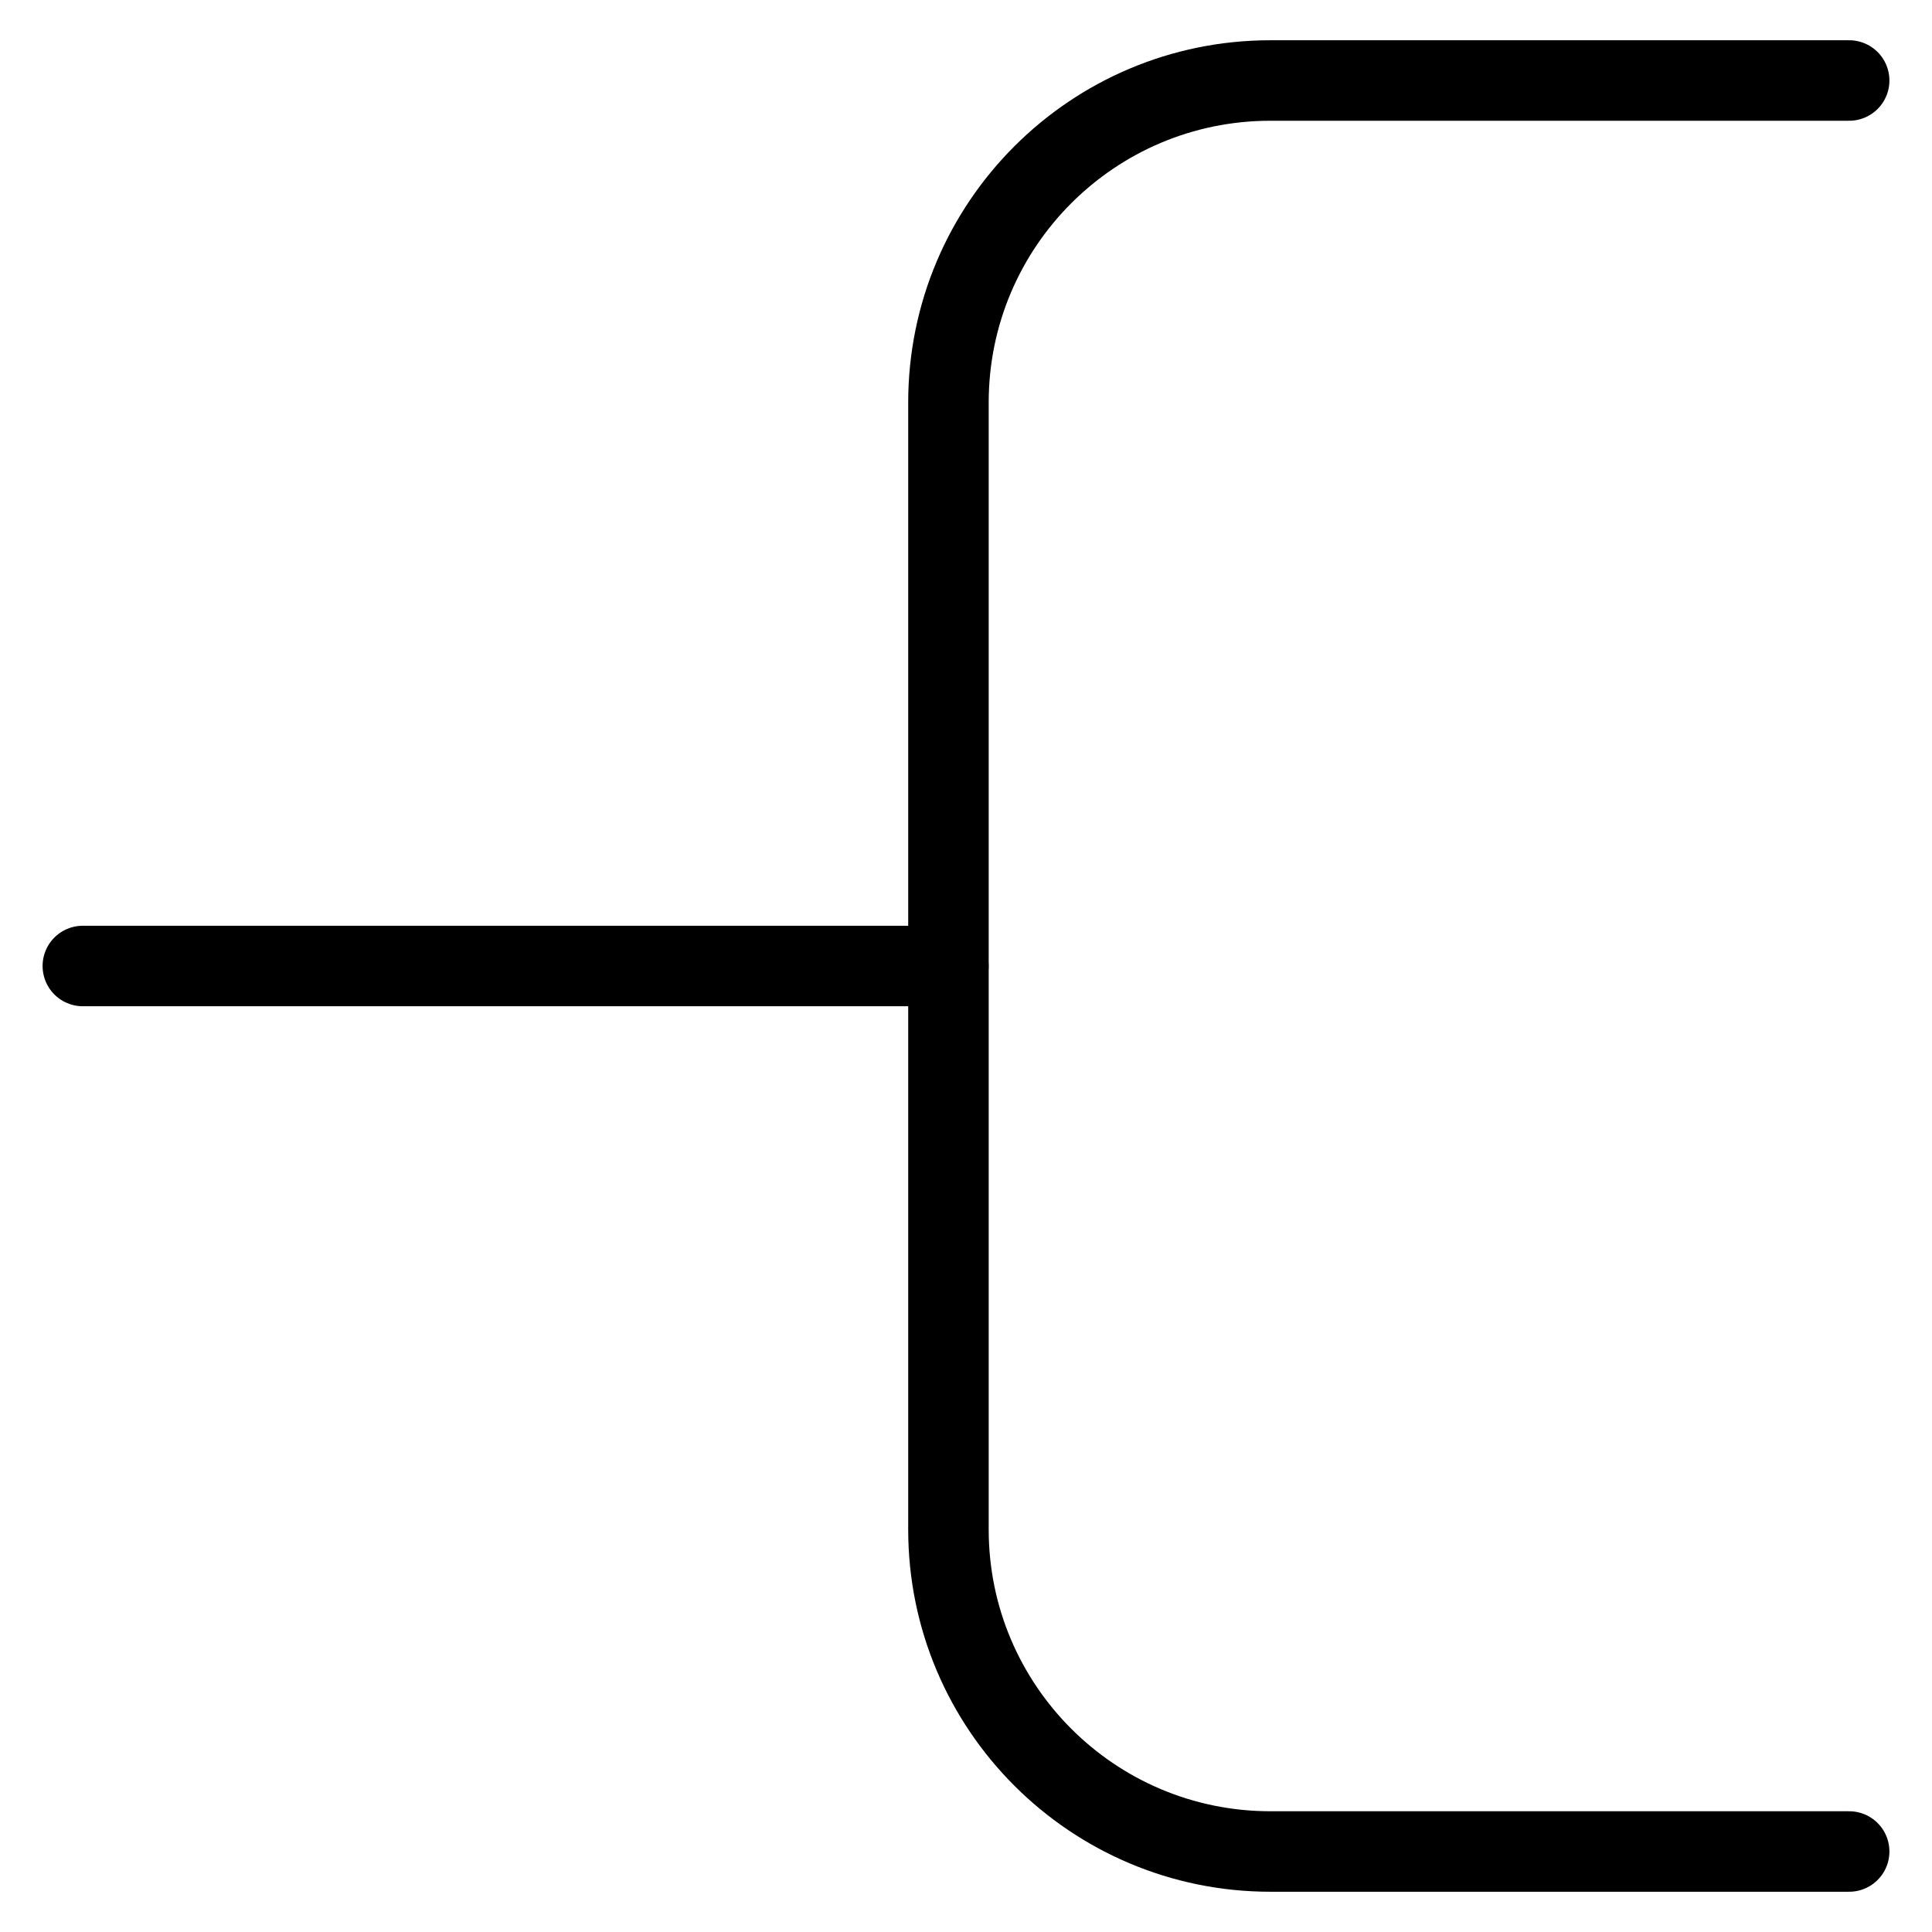
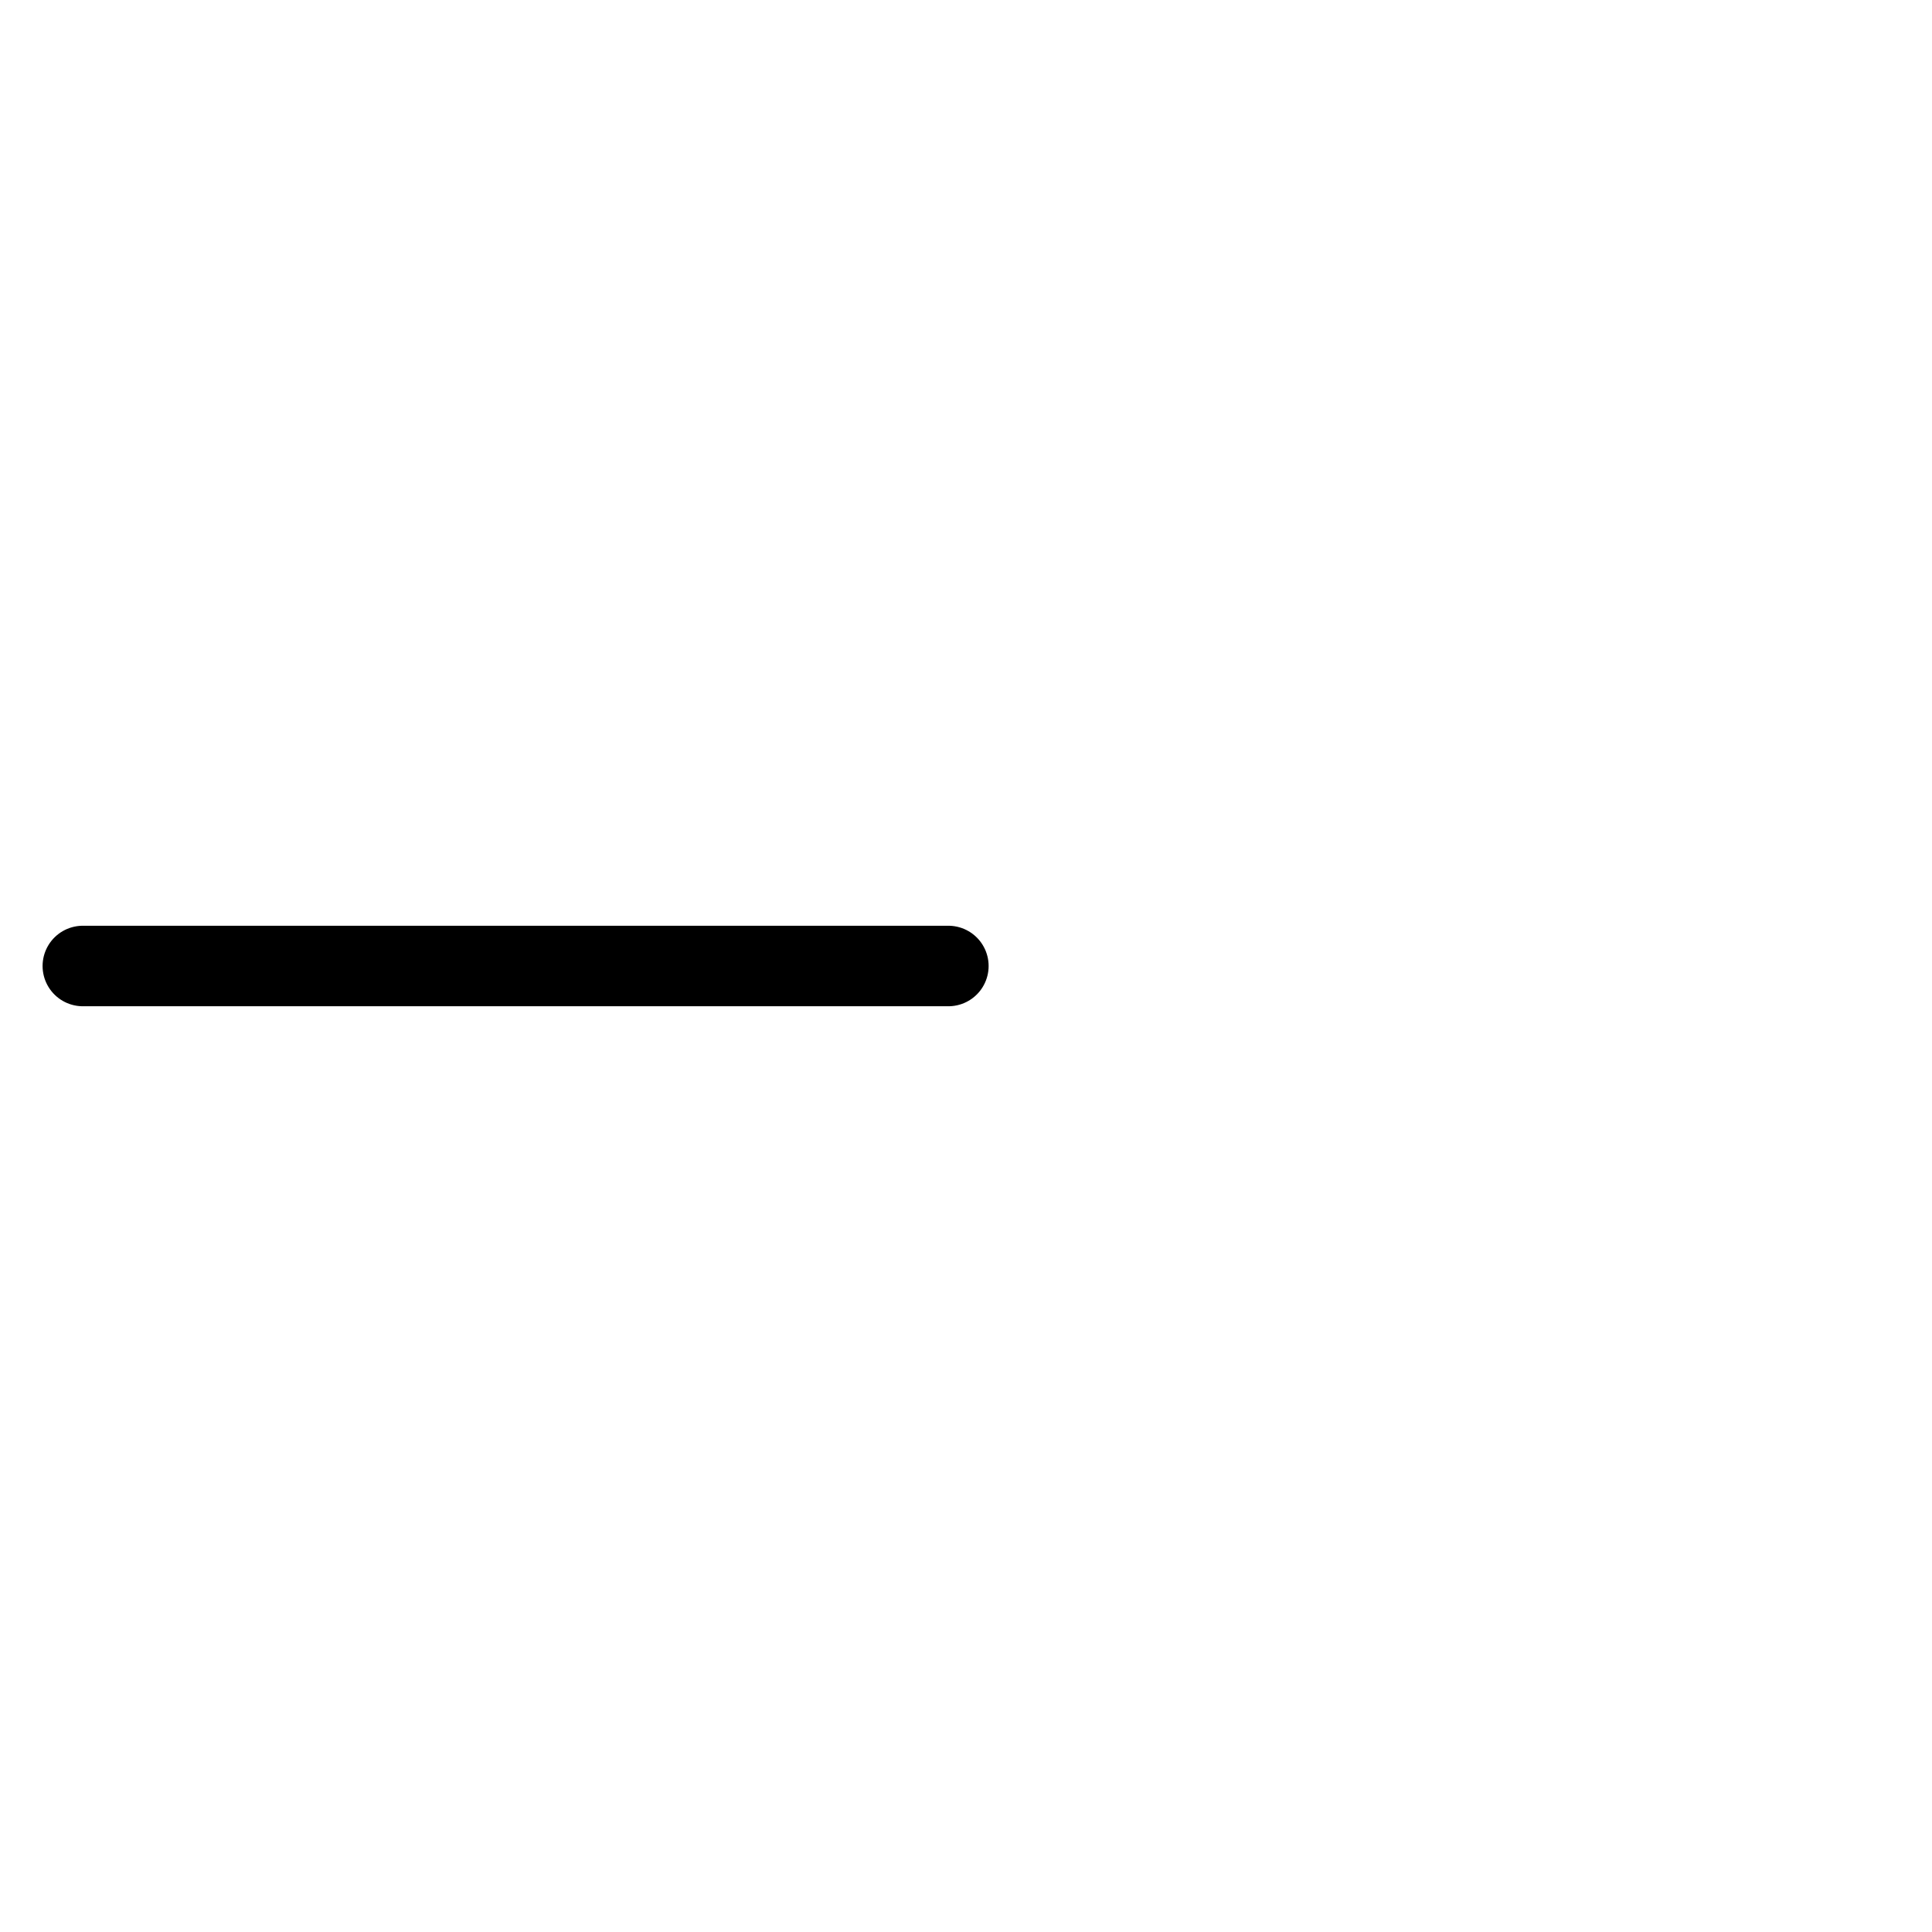
<svg xmlns="http://www.w3.org/2000/svg" fill="none" viewBox="0 0 24 24">
-   <path stroke="#000000" stroke-linecap="round" stroke-linejoin="round" d="m22.971 23 -7.189 0c-2.209 0 -4 -1.791 -4 -4l0 -14c0 -2.209 1.791 -4 4 -4l7.189 0" stroke-width="1" />
  <path stroke="#000000" stroke-linecap="round" stroke-linejoin="round" d="M1.029 12h10.752" stroke-width="1" />
</svg>